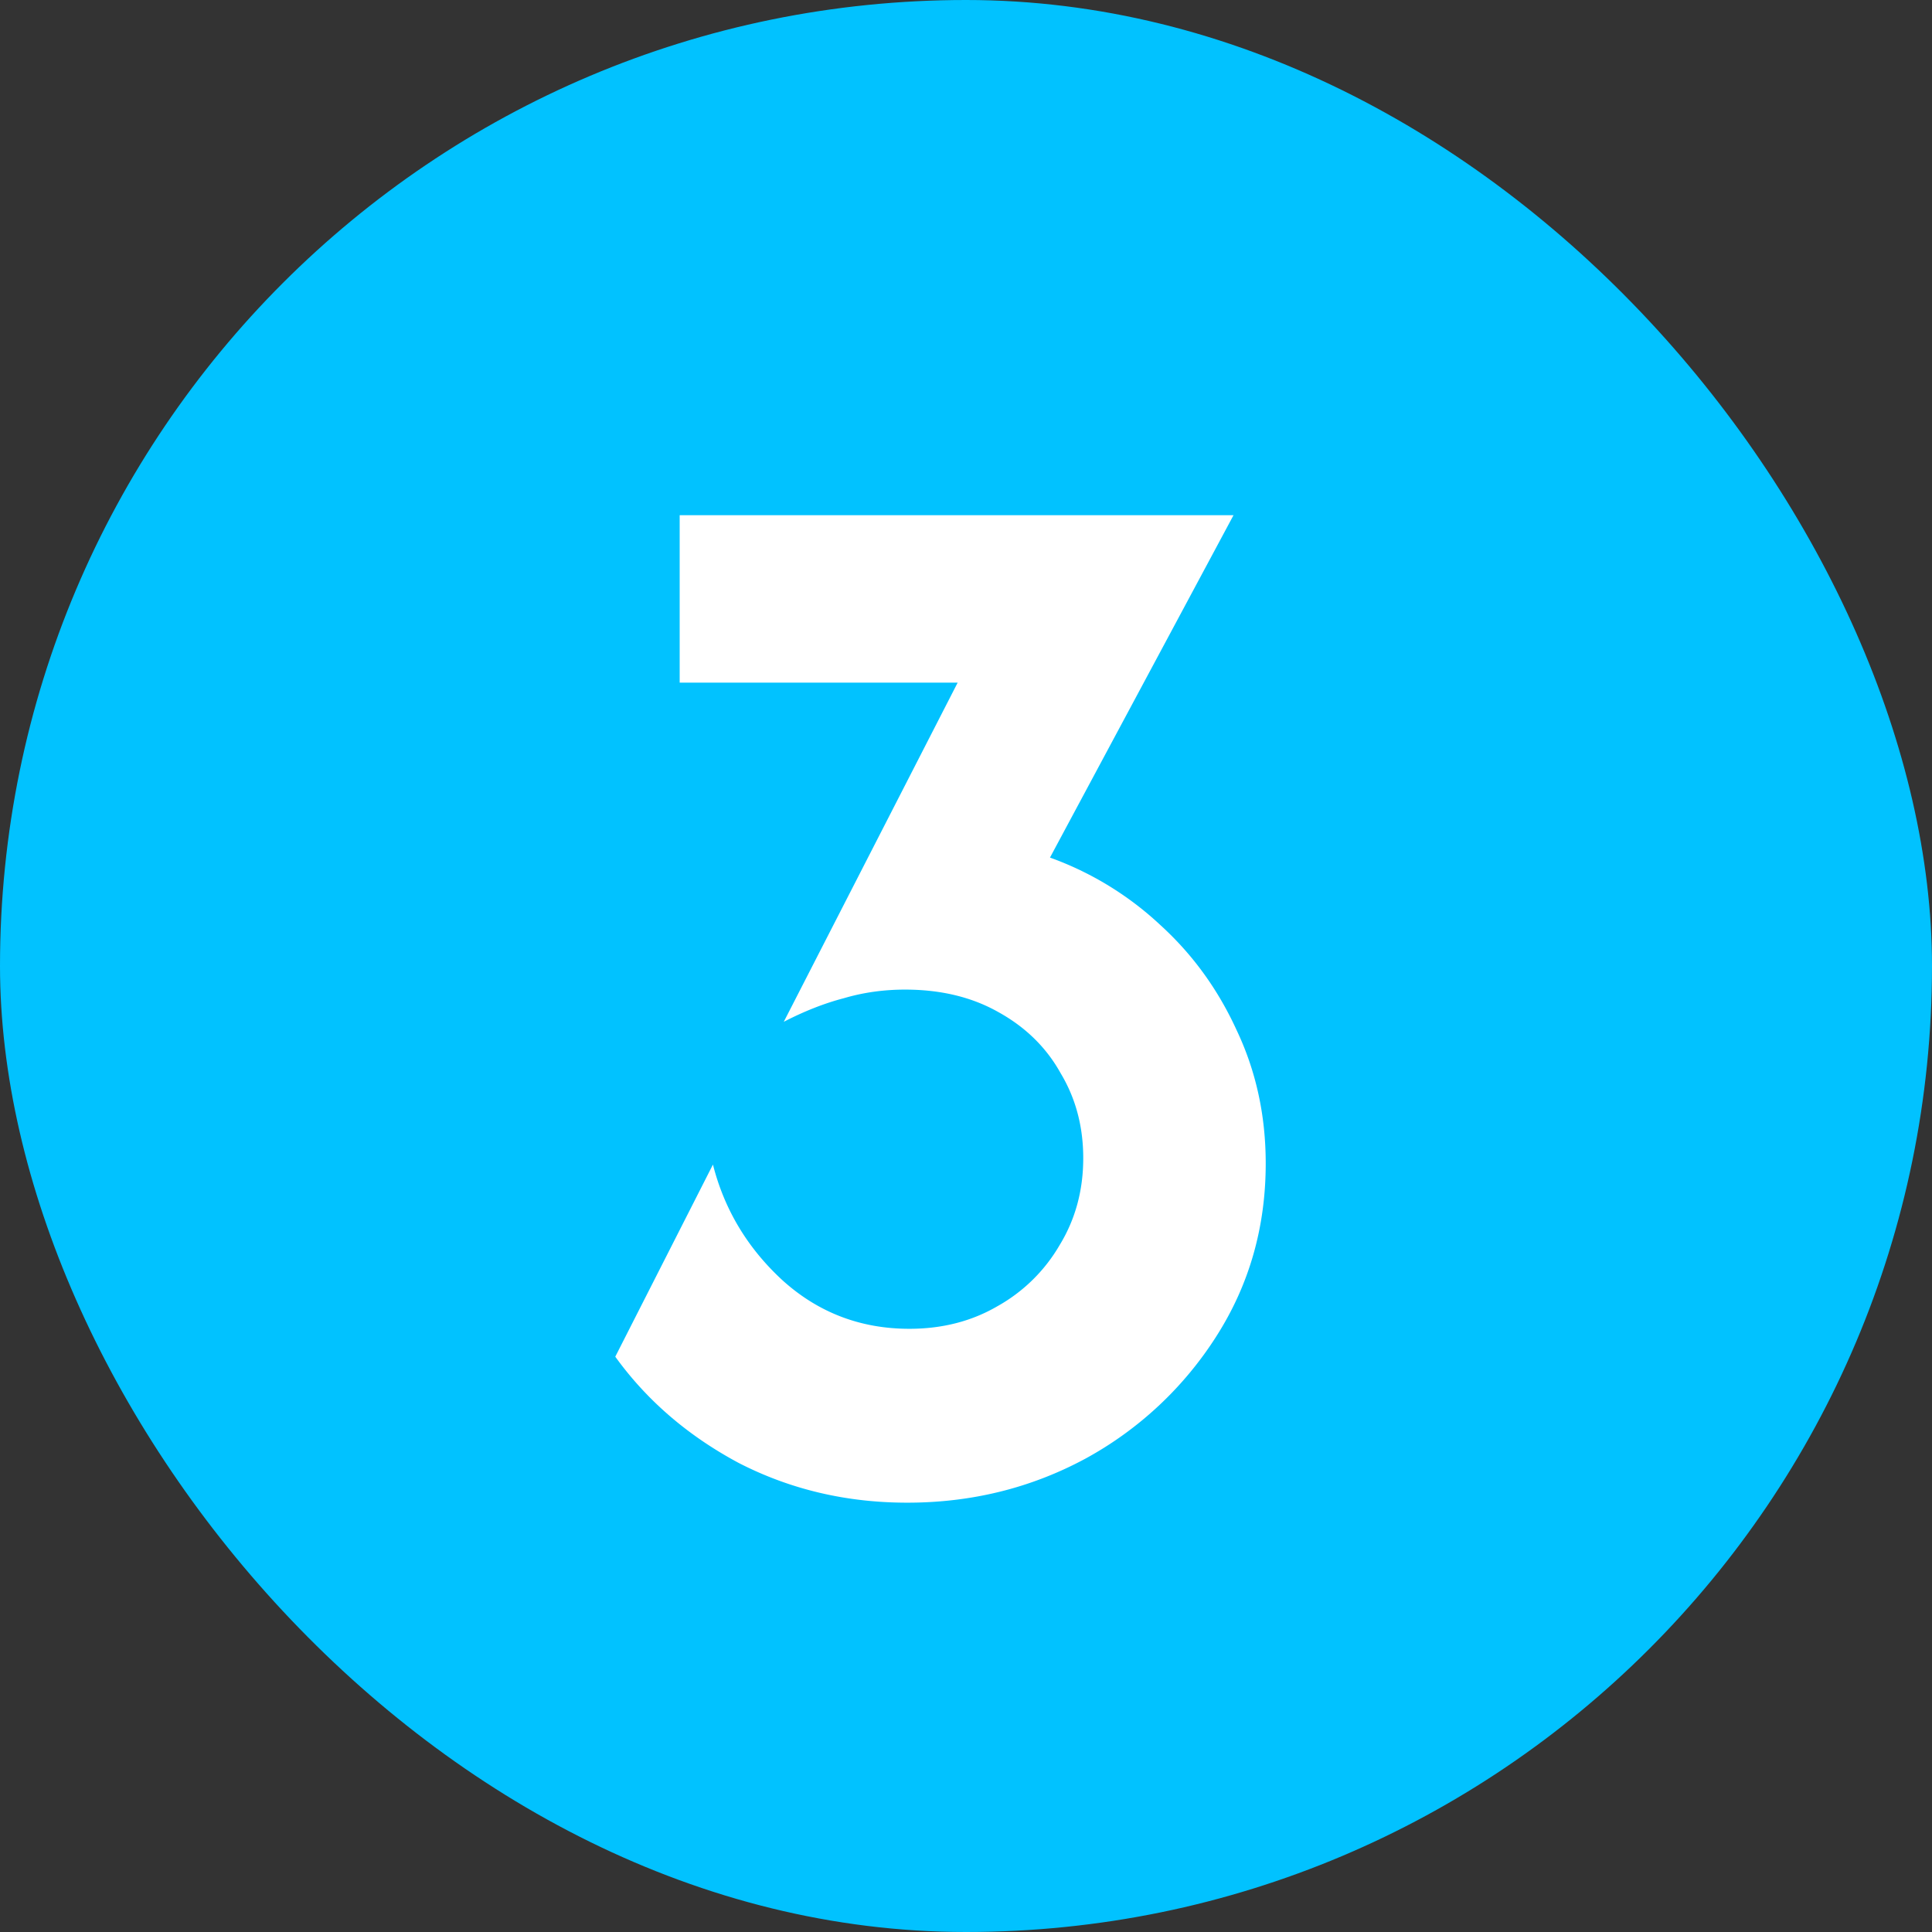
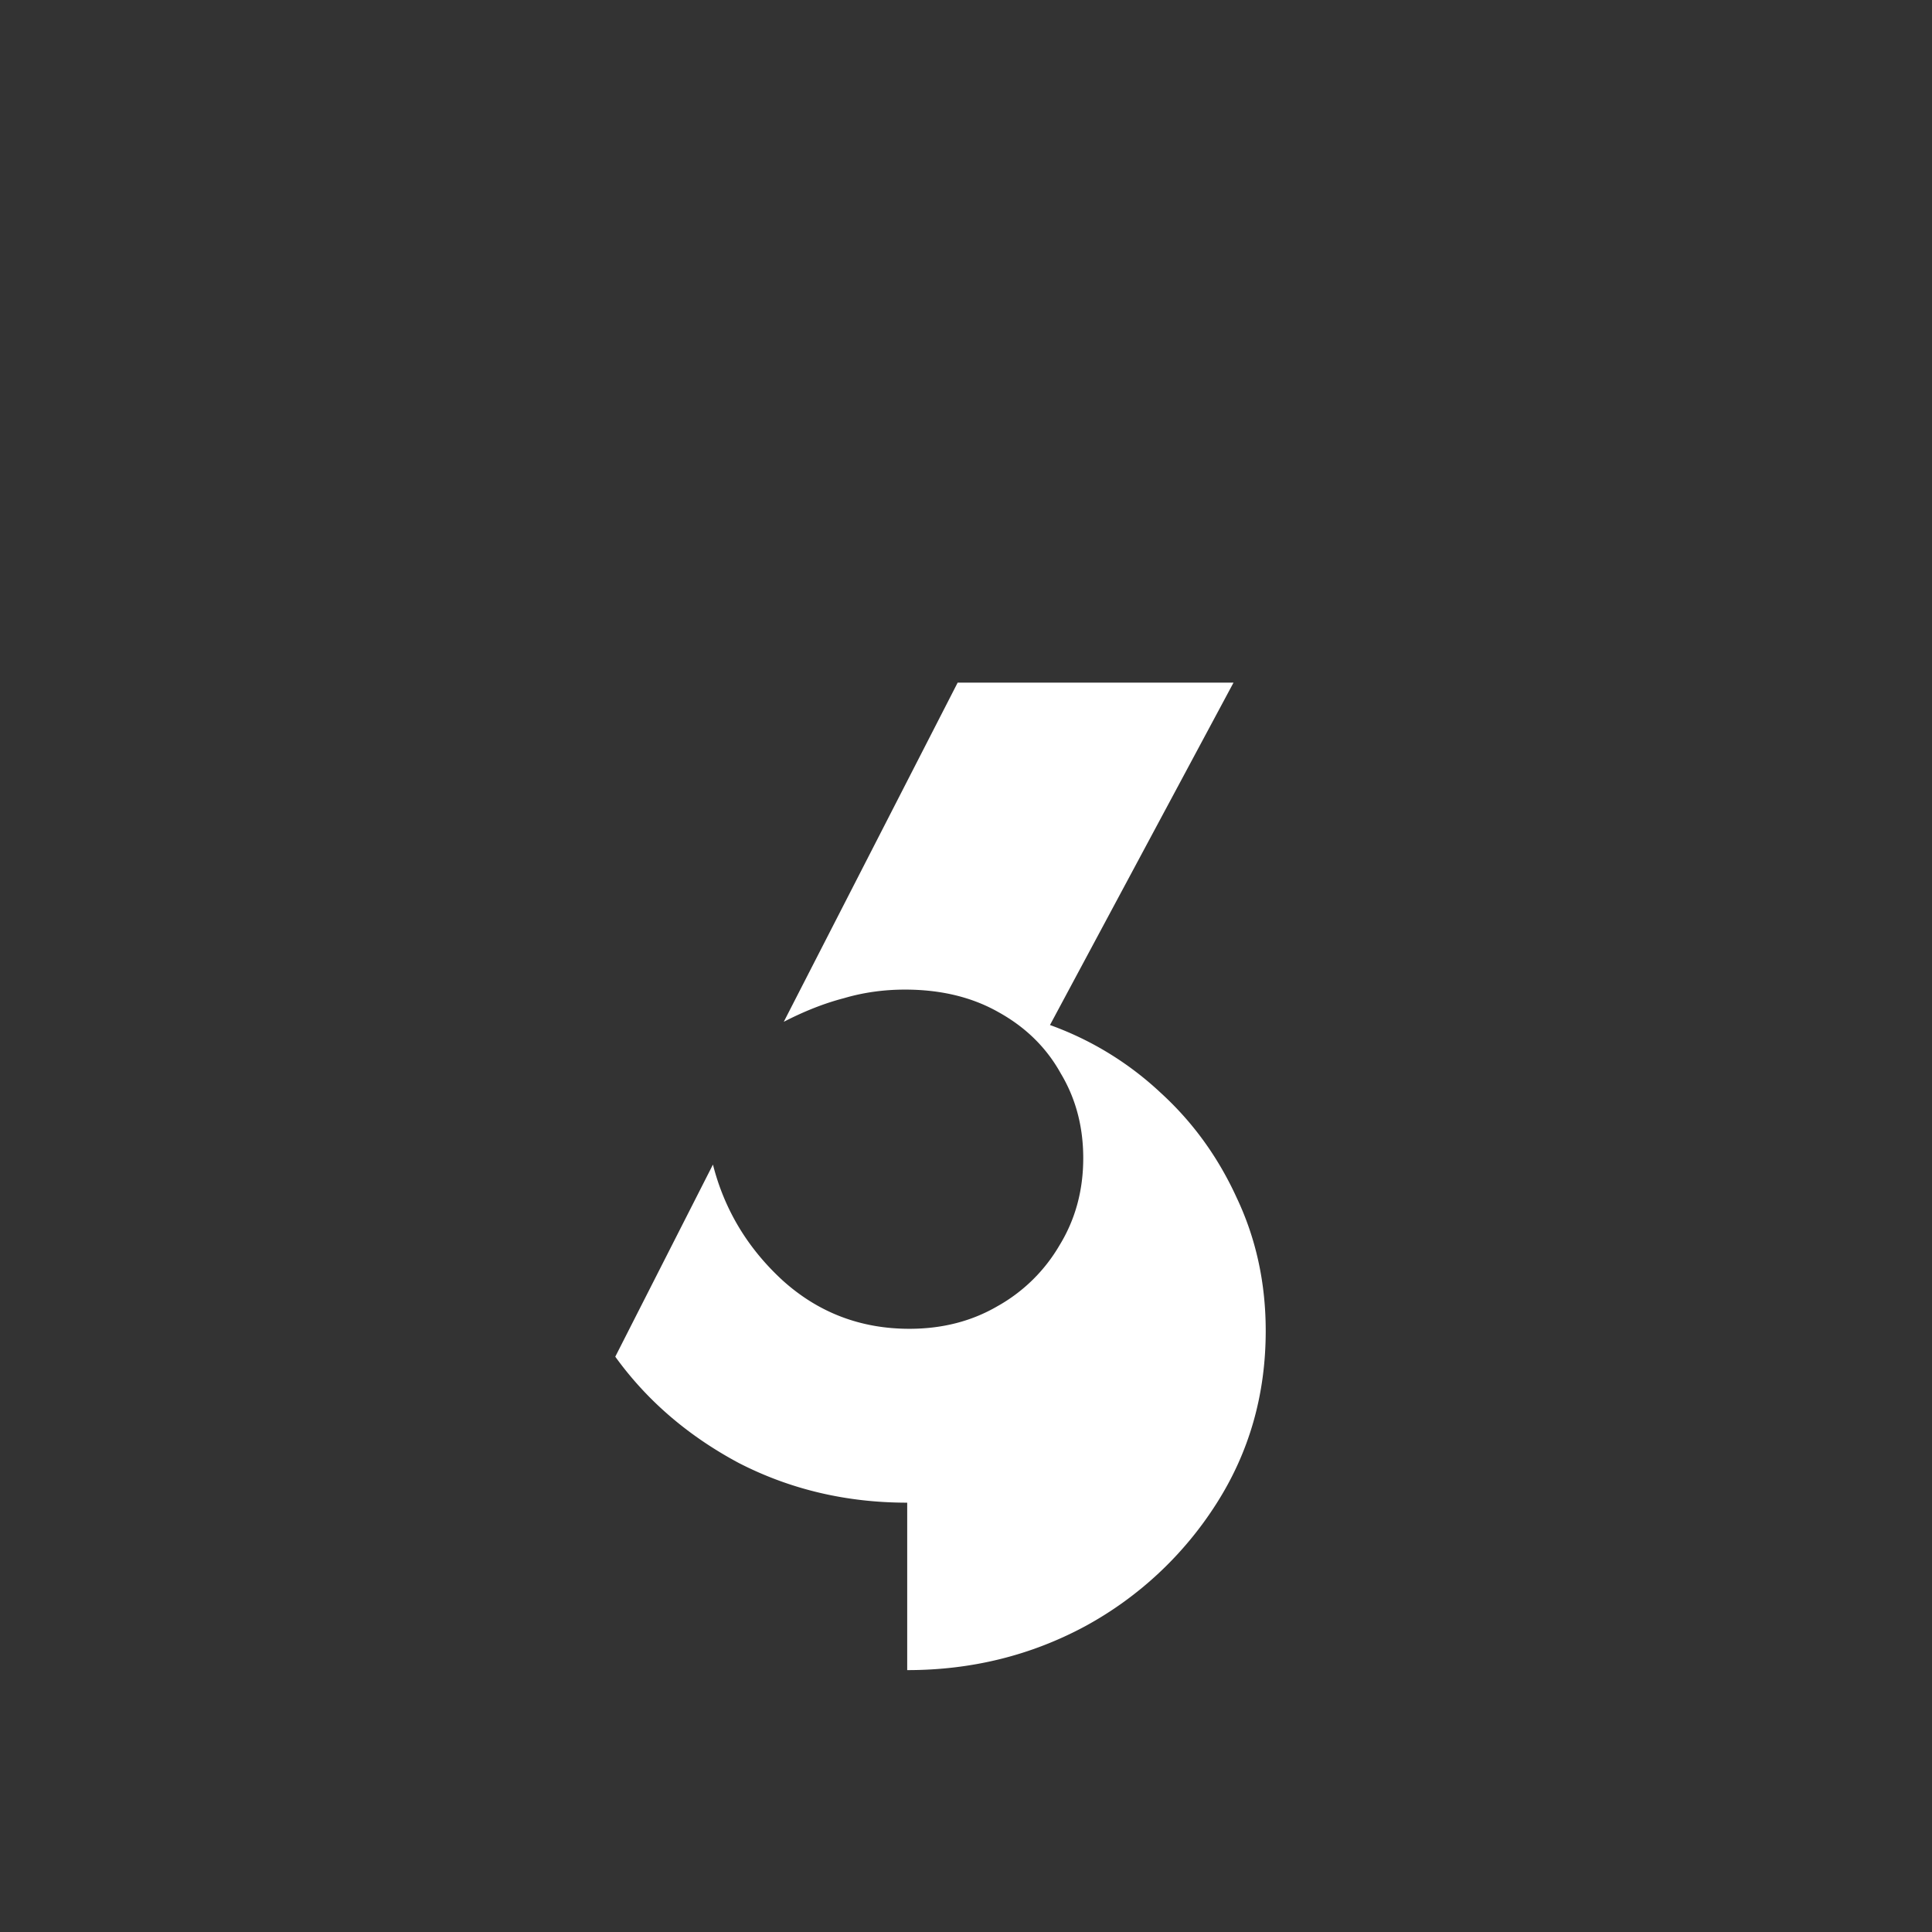
<svg xmlns="http://www.w3.org/2000/svg" width="60" height="60" fill="none">
  <rect width="100%" height="100%" fill="#333333" stroke="none" />
-   <rect width="60" height="60" rx="30" fill="#01C2FF" />
-   <path d="M28.174 46.667c-1.888 0-3.633-.411-5.233-1.234-1.578-.844-2.855-1.944-3.833-3.3l3.033-5.966c.356 1.4 1.078 2.6 2.167 3.6 1.11 1 2.422 1.5 3.933 1.5 1.022 0 1.933-.234 2.733-.7a5.121 5.121 0 0 0 1.934-1.9c.489-.8.733-1.7.733-2.7 0-.978-.233-1.856-.7-2.634-.444-.8-1.089-1.433-1.933-1.9-.822-.466-1.79-.7-2.9-.7-.667 0-1.3.09-1.9.267-.6.156-1.222.4-1.867.733l5.4-10.533h-8.633V16h17.2l-5.7 10.633a9.941 9.941 0 0 1 3.433 2.1c1 .911 1.789 2 2.367 3.267.6 1.267.9 2.644.9 4.133 0 1.978-.511 3.767-1.533 5.367a11.135 11.135 0 0 1-4.067 3.8c-1.69.911-3.534 1.367-5.534 1.367Z" fill="#fff" />
+   <path d="M28.174 46.667c-1.888 0-3.633-.411-5.233-1.234-1.578-.844-2.855-1.944-3.833-3.3l3.033-5.966c.356 1.4 1.078 2.6 2.167 3.6 1.11 1 2.422 1.5 3.933 1.5 1.022 0 1.933-.234 2.733-.7a5.121 5.121 0 0 0 1.934-1.9c.489-.8.733-1.7.733-2.7 0-.978-.233-1.856-.7-2.634-.444-.8-1.089-1.433-1.933-1.9-.822-.466-1.79-.7-2.9-.7-.667 0-1.3.09-1.9.267-.6.156-1.222.4-1.867.733l5.4-10.533h-8.633h17.2l-5.7 10.633a9.941 9.941 0 0 1 3.433 2.1c1 .911 1.789 2 2.367 3.267.6 1.267.9 2.644.9 4.133 0 1.978-.511 3.767-1.533 5.367a11.135 11.135 0 0 1-4.067 3.8c-1.69.911-3.534 1.367-5.534 1.367Z" fill="#fff" />
</svg>